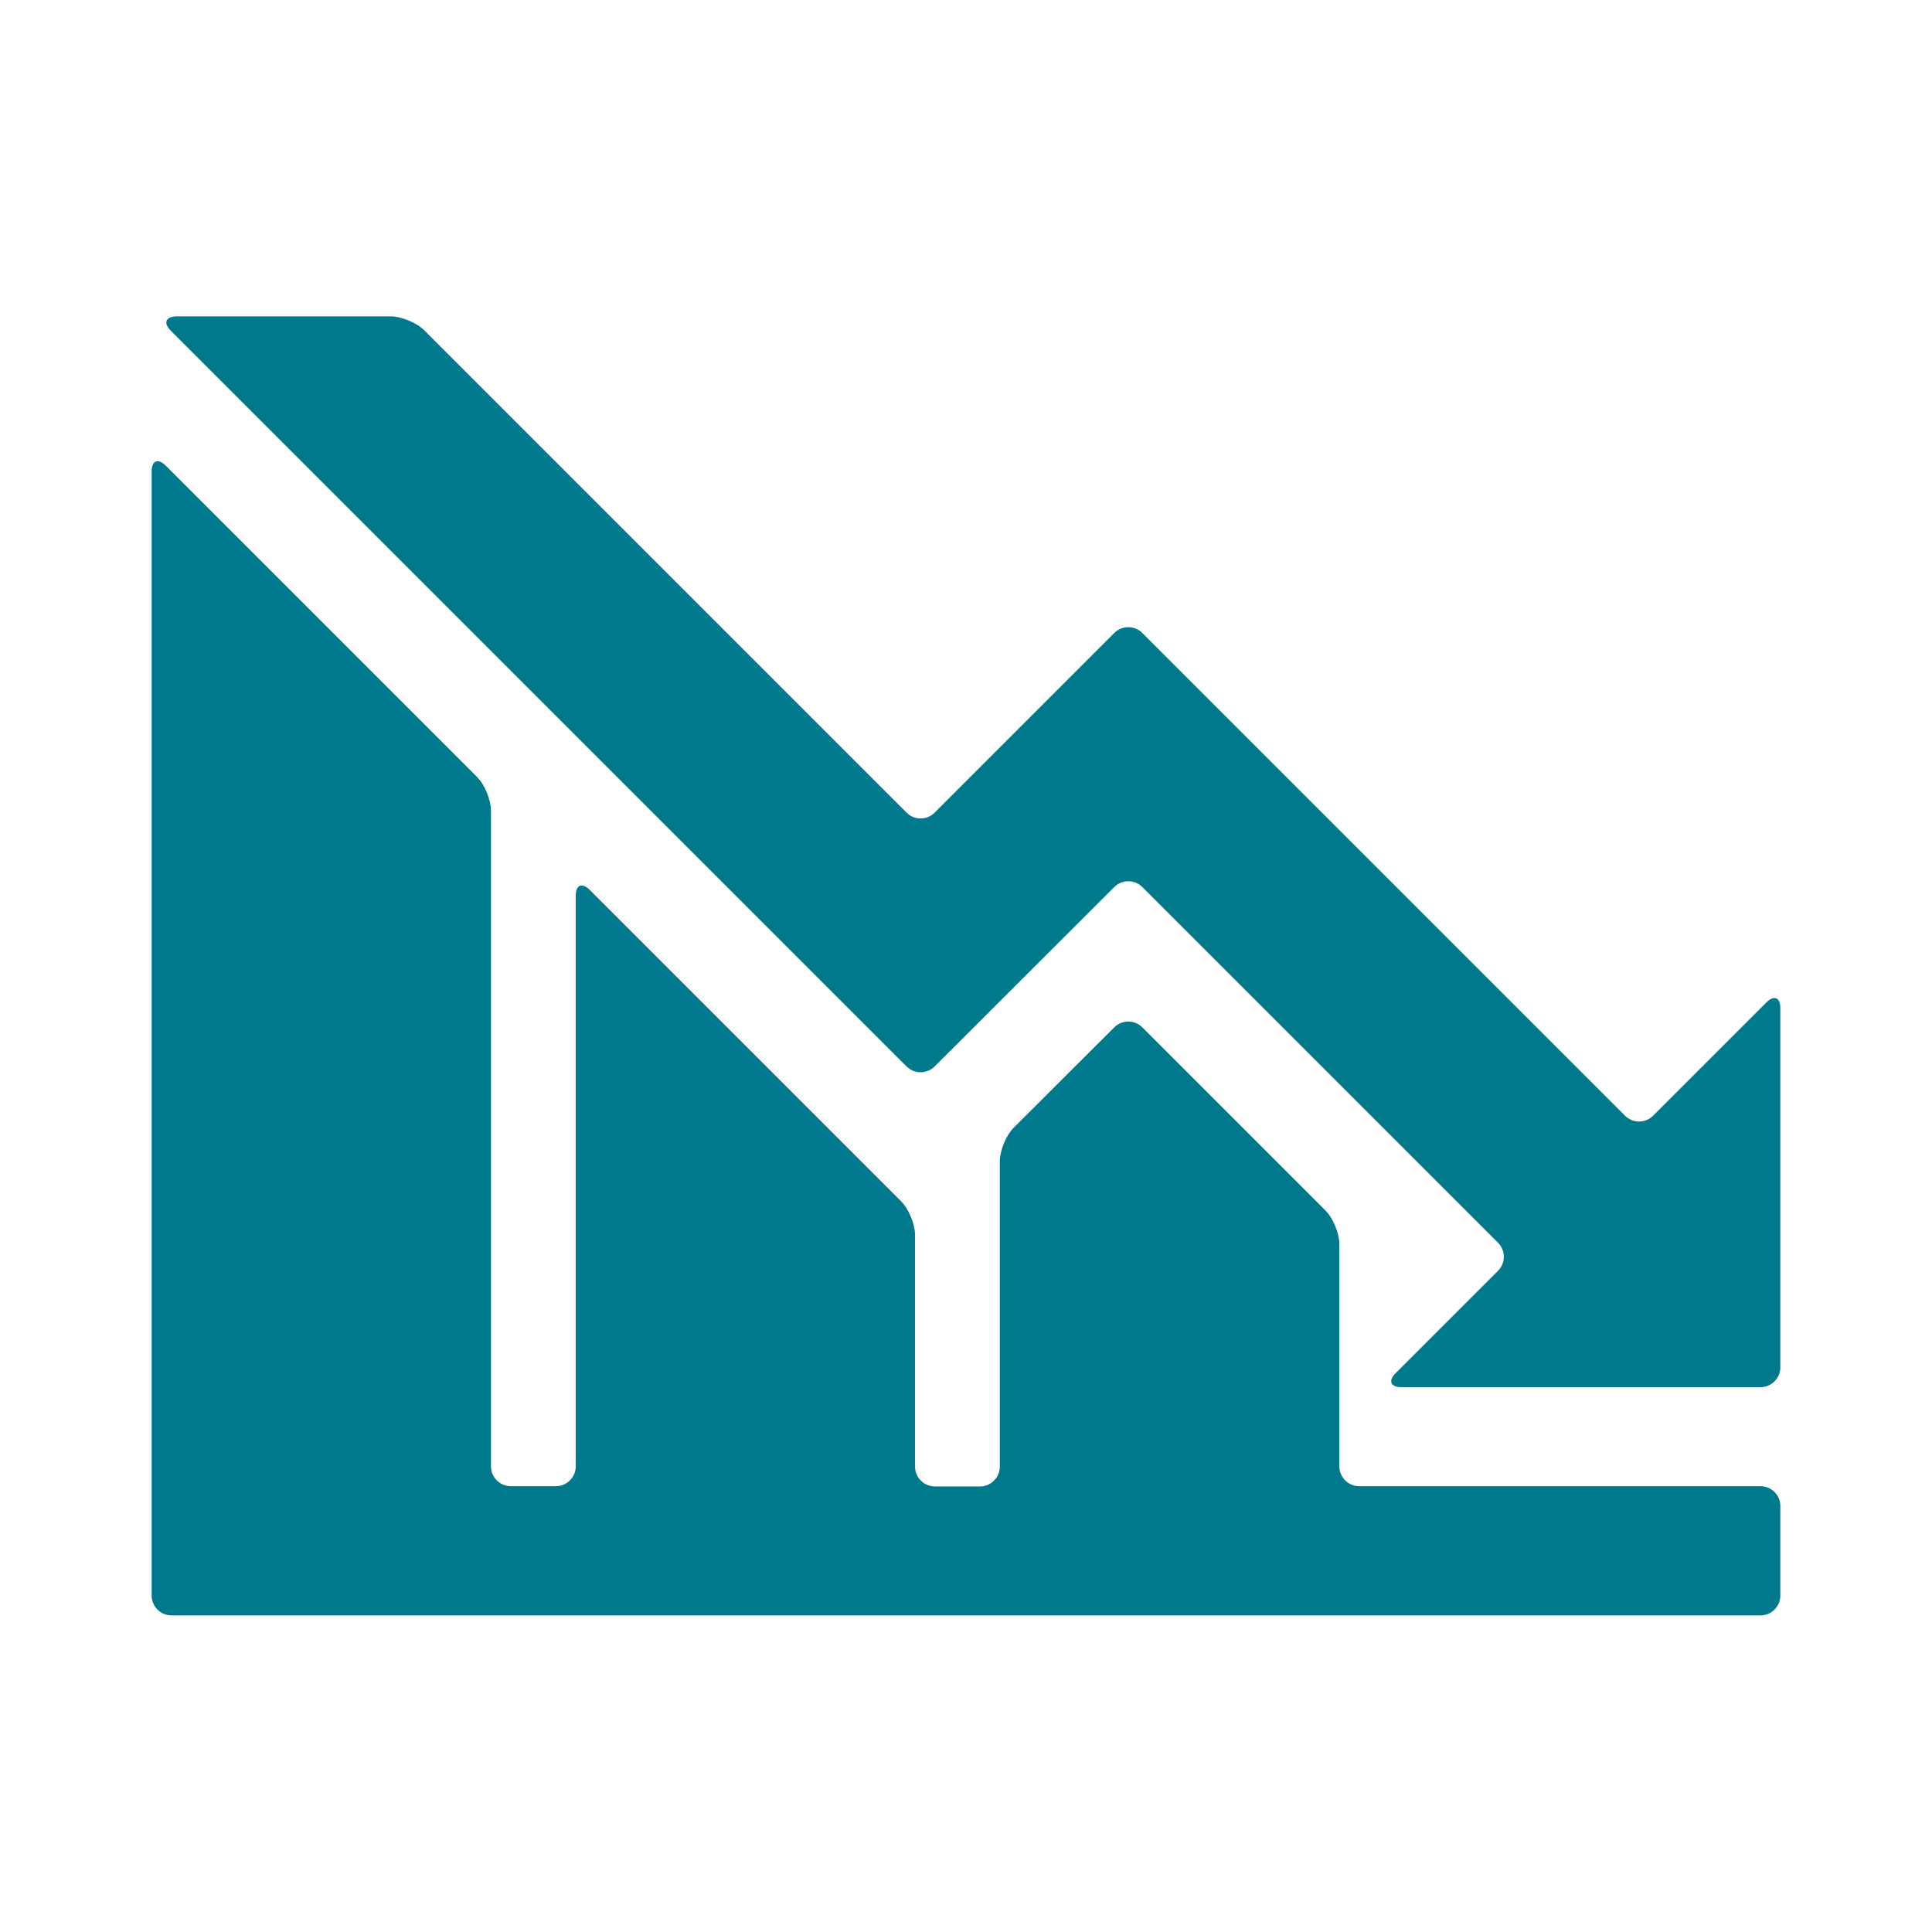
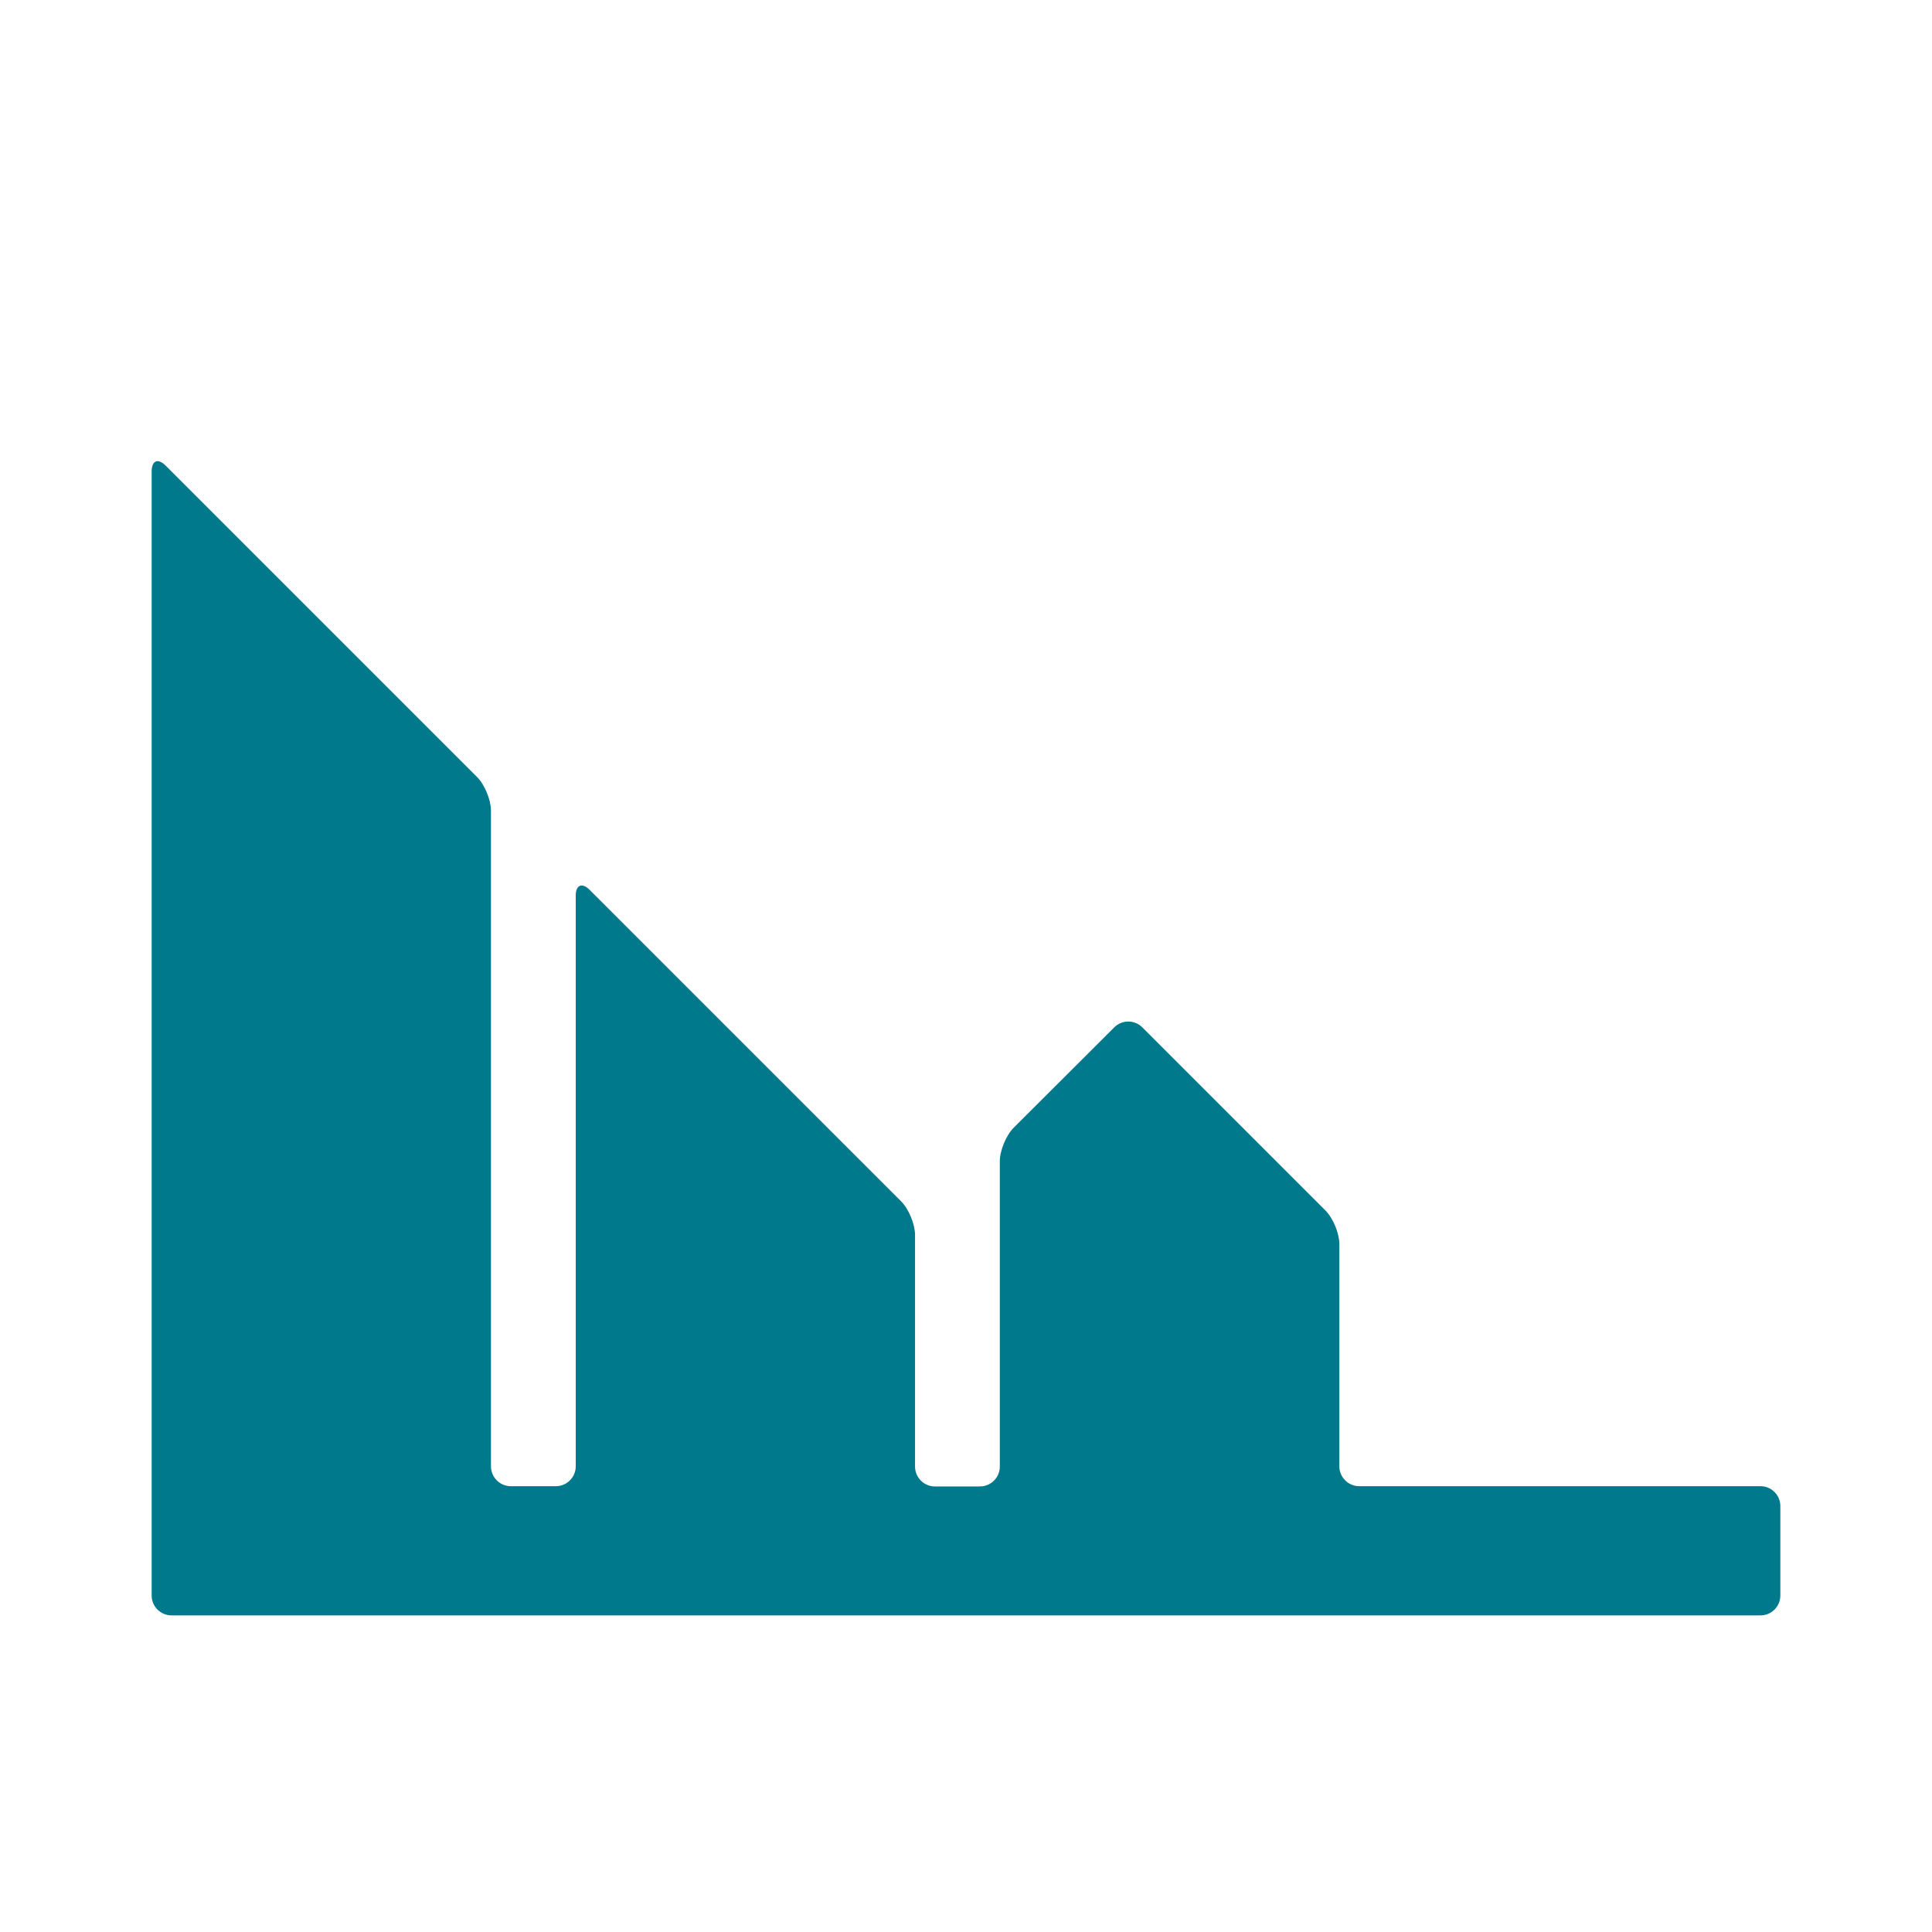
<svg xmlns="http://www.w3.org/2000/svg" id="Layer_1" viewBox="0 0 80 80">
  <defs>
    <style>.cls-1{fill:#00798d;}</style>
  </defs>
  <path class="cls-1" d="M55.46,51.52c0-.45-.26-1.08-.58-1.4l-7.58-7.58c-.32-.32-.84-.32-1.16,0l-4.16,4.15c-.32.32-.58.95-.58,1.4v12.64c0,.45-.37.82-.82.82h-1.87c-.45,0-.82-.37-.82-.82v-9.59c0-.45-.26-1.08-.58-1.4l-12.89-12.89c-.32-.32-.58-.21-.58.24v23.63c0,.45-.37.82-.82.82h-1.87c-.45,0-.82-.37-.82-.82v-27.15c0-.45-.26-1.08-.58-1.4l-12.89-12.89c-.32-.32-.58-.21-.58.24v45.27s0,.37,0,.82v.46c0,.45.37.82.82.82h65.8c.45,0,.82-.37.82-.82v-3.71c0-.45-.37-.82-.82-.82h-16.62c-.45,0-.82-.37-.82-.82v-9.21Z" />
-   <path class="cls-1" d="M68.45,46.2c-.32.32-.84.32-1.16,0l-19.99-19.99c-.32-.32-.84-.32-1.16,0l-7.44,7.44c-.32.32-.84.32-1.16,0L17.57,13.68c-.32-.32-.95-.58-1.4-.58H7.31c-.45.01-.56.27-.24.59l30.47,30.47c.32.32.84.32,1.16,0l7.44-7.43c.32-.32.84-.32,1.16,0l14.73,14.73c.32.32.32.84,0,1.16l-4.24,4.24c-.32.32-.21.58.24.58h14.87c.45,0,.82-.37.82-.82v-14.87c0-.45-.26-.56-.58-.24l-4.69,4.69Z" />
</svg>